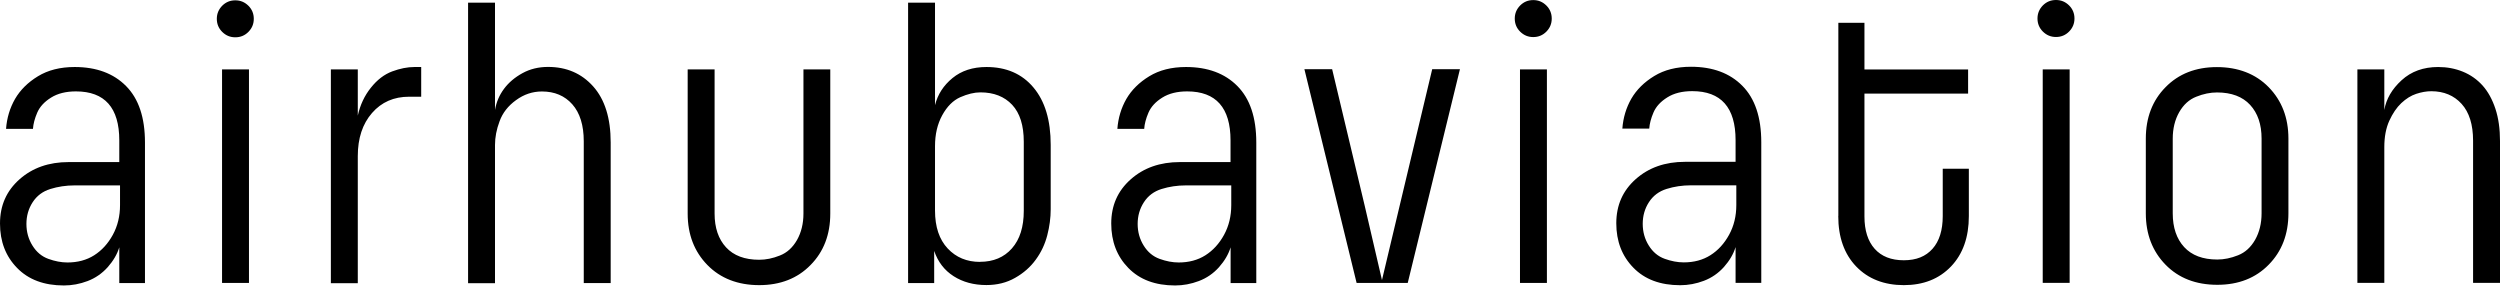
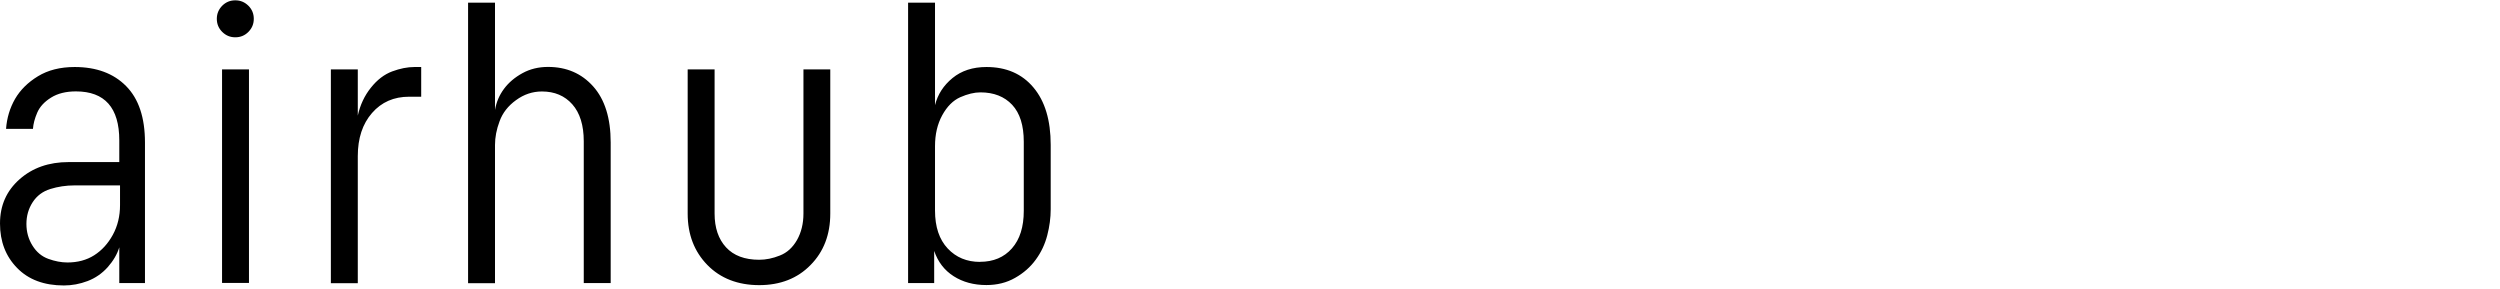
<svg xmlns="http://www.w3.org/2000/svg" width="190" height="22" viewBox="0 0 190 22" fill="none">
-   <path d="M86.966 9.794H84.92C84.982 8.96 85.213 8.202 85.604 7.518C86.002 6.834 86.58 6.262 87.345 5.795C88.11 5.329 89.037 5.093 90.137 5.093C91.785 5.093 93.091 5.578 94.042 6.541C95 7.505 95.478 8.935 95.478 10.832V21.515H93.526V18.797C93.364 19.326 93.066 19.829 92.643 20.308C92.214 20.787 91.704 21.135 91.113 21.359C90.523 21.583 89.92 21.695 89.31 21.695C87.805 21.695 86.618 21.253 85.753 20.364C84.889 19.481 84.454 18.356 84.454 16.988C84.454 15.62 84.945 14.507 85.934 13.63C86.922 12.753 88.166 12.318 89.671 12.318H93.52V10.67C93.52 8.189 92.419 6.946 90.224 6.946C89.472 6.946 88.838 7.101 88.334 7.418C87.824 7.735 87.476 8.115 87.283 8.562C87.09 9.01 86.985 9.42 86.96 9.781M89.584 19.948C90.355 19.948 91.033 19.767 91.611 19.401C92.189 19.034 92.662 18.517 93.029 17.846C93.395 17.174 93.576 16.422 93.576 15.589V14.09H90.125C89.472 14.09 88.856 14.184 88.278 14.364C87.7 14.544 87.252 14.88 86.935 15.371C86.618 15.862 86.462 16.41 86.462 17.019C86.462 17.628 86.618 18.182 86.922 18.667C87.227 19.158 87.631 19.494 88.129 19.674C88.626 19.854 89.111 19.948 89.578 19.948H89.584ZM103.102 21.502L99.135 5.261H101.243L103.718 15.639L105.03 21.285L106.373 15.639L108.847 5.261H110.955L106.988 21.502H103.108H103.102ZM117.565 21.502H115.519V5.273H117.565V21.515V21.502ZM115.122 1.412C115.122 1.026 115.258 0.696 115.532 0.417C115.806 0.143 116.135 0.006 116.527 0.006C116.919 0.006 117.242 0.143 117.522 0.417C117.795 0.69 117.932 1.02 117.932 1.412C117.932 1.803 117.795 2.127 117.522 2.406C117.248 2.68 116.919 2.817 116.527 2.817C116.135 2.817 115.812 2.68 115.532 2.406C115.258 2.133 115.122 1.803 115.122 1.412ZM125.344 9.775H123.298C123.361 8.942 123.591 8.183 123.982 7.499C124.38 6.815 124.959 6.243 125.723 5.777C126.488 5.31 127.415 5.074 128.515 5.074C130.163 5.074 131.469 5.559 132.42 6.523C133.378 7.487 133.857 8.917 133.857 10.813V21.496H131.904V18.779C131.743 19.307 131.444 19.811 131.021 20.29C130.592 20.768 130.082 21.117 129.498 21.34C128.907 21.564 128.31 21.676 127.695 21.676C126.19 21.676 125.002 21.235 124.138 20.346C123.273 19.463 122.838 18.337 122.838 16.969C122.838 15.601 123.329 14.488 124.318 13.611C125.307 12.735 126.55 12.299 128.055 12.299H131.904V10.652C131.904 8.171 130.804 6.927 128.609 6.927C127.856 6.927 127.222 7.082 126.718 7.4C126.208 7.717 125.86 8.096 125.667 8.544C125.475 8.991 125.369 9.402 125.344 9.762V9.775ZM127.968 19.941C128.739 19.941 129.417 19.761 129.995 19.394C130.574 19.027 131.046 18.511 131.413 17.84C131.78 17.168 131.96 16.416 131.96 15.583V14.084H128.509C127.856 14.084 127.241 14.177 126.662 14.358C126.084 14.538 125.636 14.874 125.319 15.365C125.002 15.856 124.847 16.403 124.847 17.013C124.847 17.622 125.002 18.175 125.307 18.66C125.611 19.152 126.016 19.488 126.513 19.668C127.011 19.848 127.496 19.941 127.962 19.941H127.968ZM139.714 16.397V1.735H141.698V5.279H149.576V7.114H141.698V16.453C141.698 17.51 141.959 18.331 142.475 18.909C142.991 19.488 143.731 19.78 144.689 19.78C145.646 19.78 146.355 19.488 146.871 18.909C147.387 18.331 147.648 17.498 147.648 16.422V12.822H149.632V16.422C149.632 18.032 149.178 19.307 148.276 20.252C147.369 21.198 146.175 21.67 144.689 21.67C143.202 21.67 141.978 21.198 141.07 20.252C140.162 19.307 139.708 18.026 139.708 16.422L139.714 16.397ZM157.293 21.496H155.247V5.273H157.293V21.515V21.496ZM154.849 1.405C154.849 1.02 154.986 0.69 155.259 0.41C155.533 0.137 155.863 0 156.254 0C156.646 0 156.969 0.137 157.249 0.41C157.523 0.684 157.66 1.014 157.66 1.405C157.66 1.797 157.523 2.12 157.249 2.4C156.976 2.674 156.646 2.811 156.254 2.811C155.863 2.811 155.539 2.674 155.259 2.4C154.986 2.127 154.849 1.797 154.849 1.405ZM168.516 21.645C166.887 21.645 165.575 21.135 164.58 20.116C163.585 19.096 163.082 17.796 163.082 16.211V10.534C163.082 8.948 163.579 7.642 164.58 6.628C165.575 5.609 166.881 5.099 168.485 5.099C170.09 5.099 171.426 5.609 172.421 6.628C173.416 7.648 173.92 8.948 173.92 10.534V16.211C173.92 17.796 173.422 19.102 172.421 20.116C171.426 21.135 170.121 21.645 168.516 21.645ZM168.516 19.724C169.026 19.724 169.549 19.618 170.09 19.401C170.631 19.189 171.06 18.797 171.389 18.225C171.712 17.653 171.88 16.982 171.88 16.211V10.534C171.88 9.452 171.588 8.6 171.01 7.972C170.432 7.344 169.592 7.026 168.491 7.026C167.982 7.026 167.459 7.132 166.918 7.35C166.377 7.561 165.948 7.953 165.619 8.525C165.295 9.097 165.128 9.769 165.128 10.54V16.217C165.128 17.293 165.42 18.151 165.998 18.779C166.576 19.407 167.416 19.724 168.516 19.724ZM190 21.496H187.954V10.689C187.954 9.47 187.662 8.537 187.084 7.897C186.505 7.257 185.734 6.933 184.777 6.933C184.41 6.933 184.031 7.002 183.633 7.132C183.235 7.263 182.862 7.499 182.501 7.835C182.146 8.171 181.842 8.618 181.587 9.178C181.332 9.738 181.208 10.403 181.208 11.18V21.496H179.162V5.273H181.208V8.357C181.351 7.524 181.786 6.772 182.52 6.1C183.253 5.428 184.18 5.093 185.299 5.093C185.971 5.093 186.599 5.211 187.177 5.447C187.755 5.683 188.253 6.032 188.675 6.498C189.092 6.964 189.415 7.555 189.652 8.27C189.888 8.985 190 9.8 190 10.714V21.521V21.496Z" fill="black" />
  <path d="M2.506 9.794H0.46C0.522 8.96 0.752 8.202 1.144 7.518C1.542 6.834 2.12 6.262 2.885 5.795C3.65 5.329 4.577 5.093 5.677 5.093C7.325 5.093 8.631 5.578 9.582 6.541C10.54 7.505 11.018 8.935 11.018 10.832V21.515H9.066V18.797C8.904 19.326 8.606 19.83 8.183 20.308C7.754 20.787 7.244 21.135 6.66 21.359C6.069 21.583 5.472 21.695 4.856 21.695C3.352 21.695 2.164 21.253 1.3 20.364C0.435 19.481 0 18.356 0 16.988C0 15.62 0.491 14.507 1.48 13.63C2.469 12.753 3.712 12.318 5.217 12.318H9.066V10.67C9.066 8.189 7.965 6.946 5.77 6.946C5.018 6.946 4.384 7.101 3.88 7.418C3.37 7.735 3.022 8.115 2.829 8.562C2.636 9.01 2.531 9.42 2.506 9.781M5.13 19.948C5.901 19.948 6.579 19.767 7.157 19.401C7.735 19.034 8.208 18.517 8.575 17.846C8.942 17.174 9.122 16.422 9.122 15.589V14.09H5.671C5.018 14.09 4.402 14.184 3.824 14.364C3.246 14.544 2.798 14.88 2.481 15.371C2.164 15.862 2.008 16.41 2.008 17.019C2.008 17.628 2.164 18.182 2.469 18.667C2.773 19.158 3.177 19.494 3.675 19.674C4.172 19.854 4.657 19.948 5.124 19.948H5.13ZM18.922 21.502H16.876V5.273H18.922V21.515V21.502ZM16.478 1.43C16.478 1.045 16.615 0.715 16.888 0.435C17.162 0.162 17.491 0.025 17.883 0.025C18.275 0.025 18.598 0.162 18.878 0.435C19.152 0.709 19.288 1.038 19.288 1.43C19.288 1.822 19.152 2.145 18.878 2.425C18.605 2.699 18.275 2.835 17.883 2.835C17.491 2.835 17.168 2.699 16.888 2.425C16.615 2.151 16.478 1.822 16.478 1.43ZM32.011 5.093V7.35H31.097C29.934 7.35 28.995 7.76 28.274 8.587C27.552 9.414 27.192 10.502 27.192 11.87V21.521H25.146V5.273H27.192V8.786C27.372 7.972 27.708 7.263 28.187 6.666C28.665 6.063 29.206 5.652 29.803 5.428C30.407 5.205 30.966 5.093 31.501 5.093H32.017H32.011ZM46.412 21.515H44.366V10.739C44.366 9.52 44.074 8.581 43.496 7.928C42.917 7.275 42.146 6.952 41.189 6.952C40.474 6.952 39.821 7.17 39.218 7.611C38.614 8.046 38.198 8.581 37.968 9.215C37.731 9.843 37.62 10.446 37.62 11.018V21.521H35.574V0.205H37.62V8.357C37.719 7.766 37.949 7.232 38.303 6.753C38.658 6.274 39.13 5.876 39.709 5.559C40.287 5.242 40.934 5.086 41.649 5.086C43.054 5.086 44.198 5.578 45.081 6.566C45.964 7.555 46.412 8.973 46.412 10.826V21.508V21.515ZM61.056 5.273H63.101V16.235C63.101 17.821 62.604 19.127 61.603 20.14C60.608 21.16 59.302 21.67 57.698 21.67C56.093 21.67 54.757 21.16 53.762 20.14C52.767 19.121 52.263 17.821 52.263 16.235V5.273H54.309V16.235C54.309 17.311 54.601 18.169 55.179 18.797C55.758 19.425 56.597 19.742 57.698 19.742C58.208 19.742 58.73 19.637 59.271 19.419C59.812 19.208 60.241 18.816 60.571 18.244C60.894 17.672 61.062 17 61.062 16.229V5.273H61.056ZM70.998 21.515H69.015V0.205H71.061V7.99C71.266 7.176 71.707 6.492 72.391 5.932C73.075 5.372 73.933 5.093 74.972 5.093C76.476 5.093 77.67 5.609 78.541 6.647C79.418 7.686 79.853 9.141 79.853 11.012V15.9C79.853 16.553 79.766 17.212 79.592 17.883C79.418 18.555 79.132 19.17 78.721 19.73C78.317 20.29 77.788 20.756 77.148 21.117C76.507 21.484 75.78 21.664 74.965 21.664C74.008 21.664 73.181 21.44 72.478 20.992C71.775 20.545 71.284 19.904 70.998 19.071V21.515ZM74.48 19.898C75.5 19.898 76.308 19.556 76.906 18.878C77.509 18.194 77.807 17.243 77.807 16.024V10.776C77.807 9.532 77.515 8.6 76.924 7.965C76.333 7.337 75.531 7.02 74.511 7.02C74.045 7.02 73.535 7.145 72.982 7.387C72.435 7.63 71.975 8.09 71.608 8.761C71.241 9.433 71.061 10.216 71.061 11.112V15.999C71.061 17.243 71.384 18.2 72.024 18.884C72.665 19.568 73.486 19.904 74.48 19.904V19.898Z" fill="black" />
</svg>